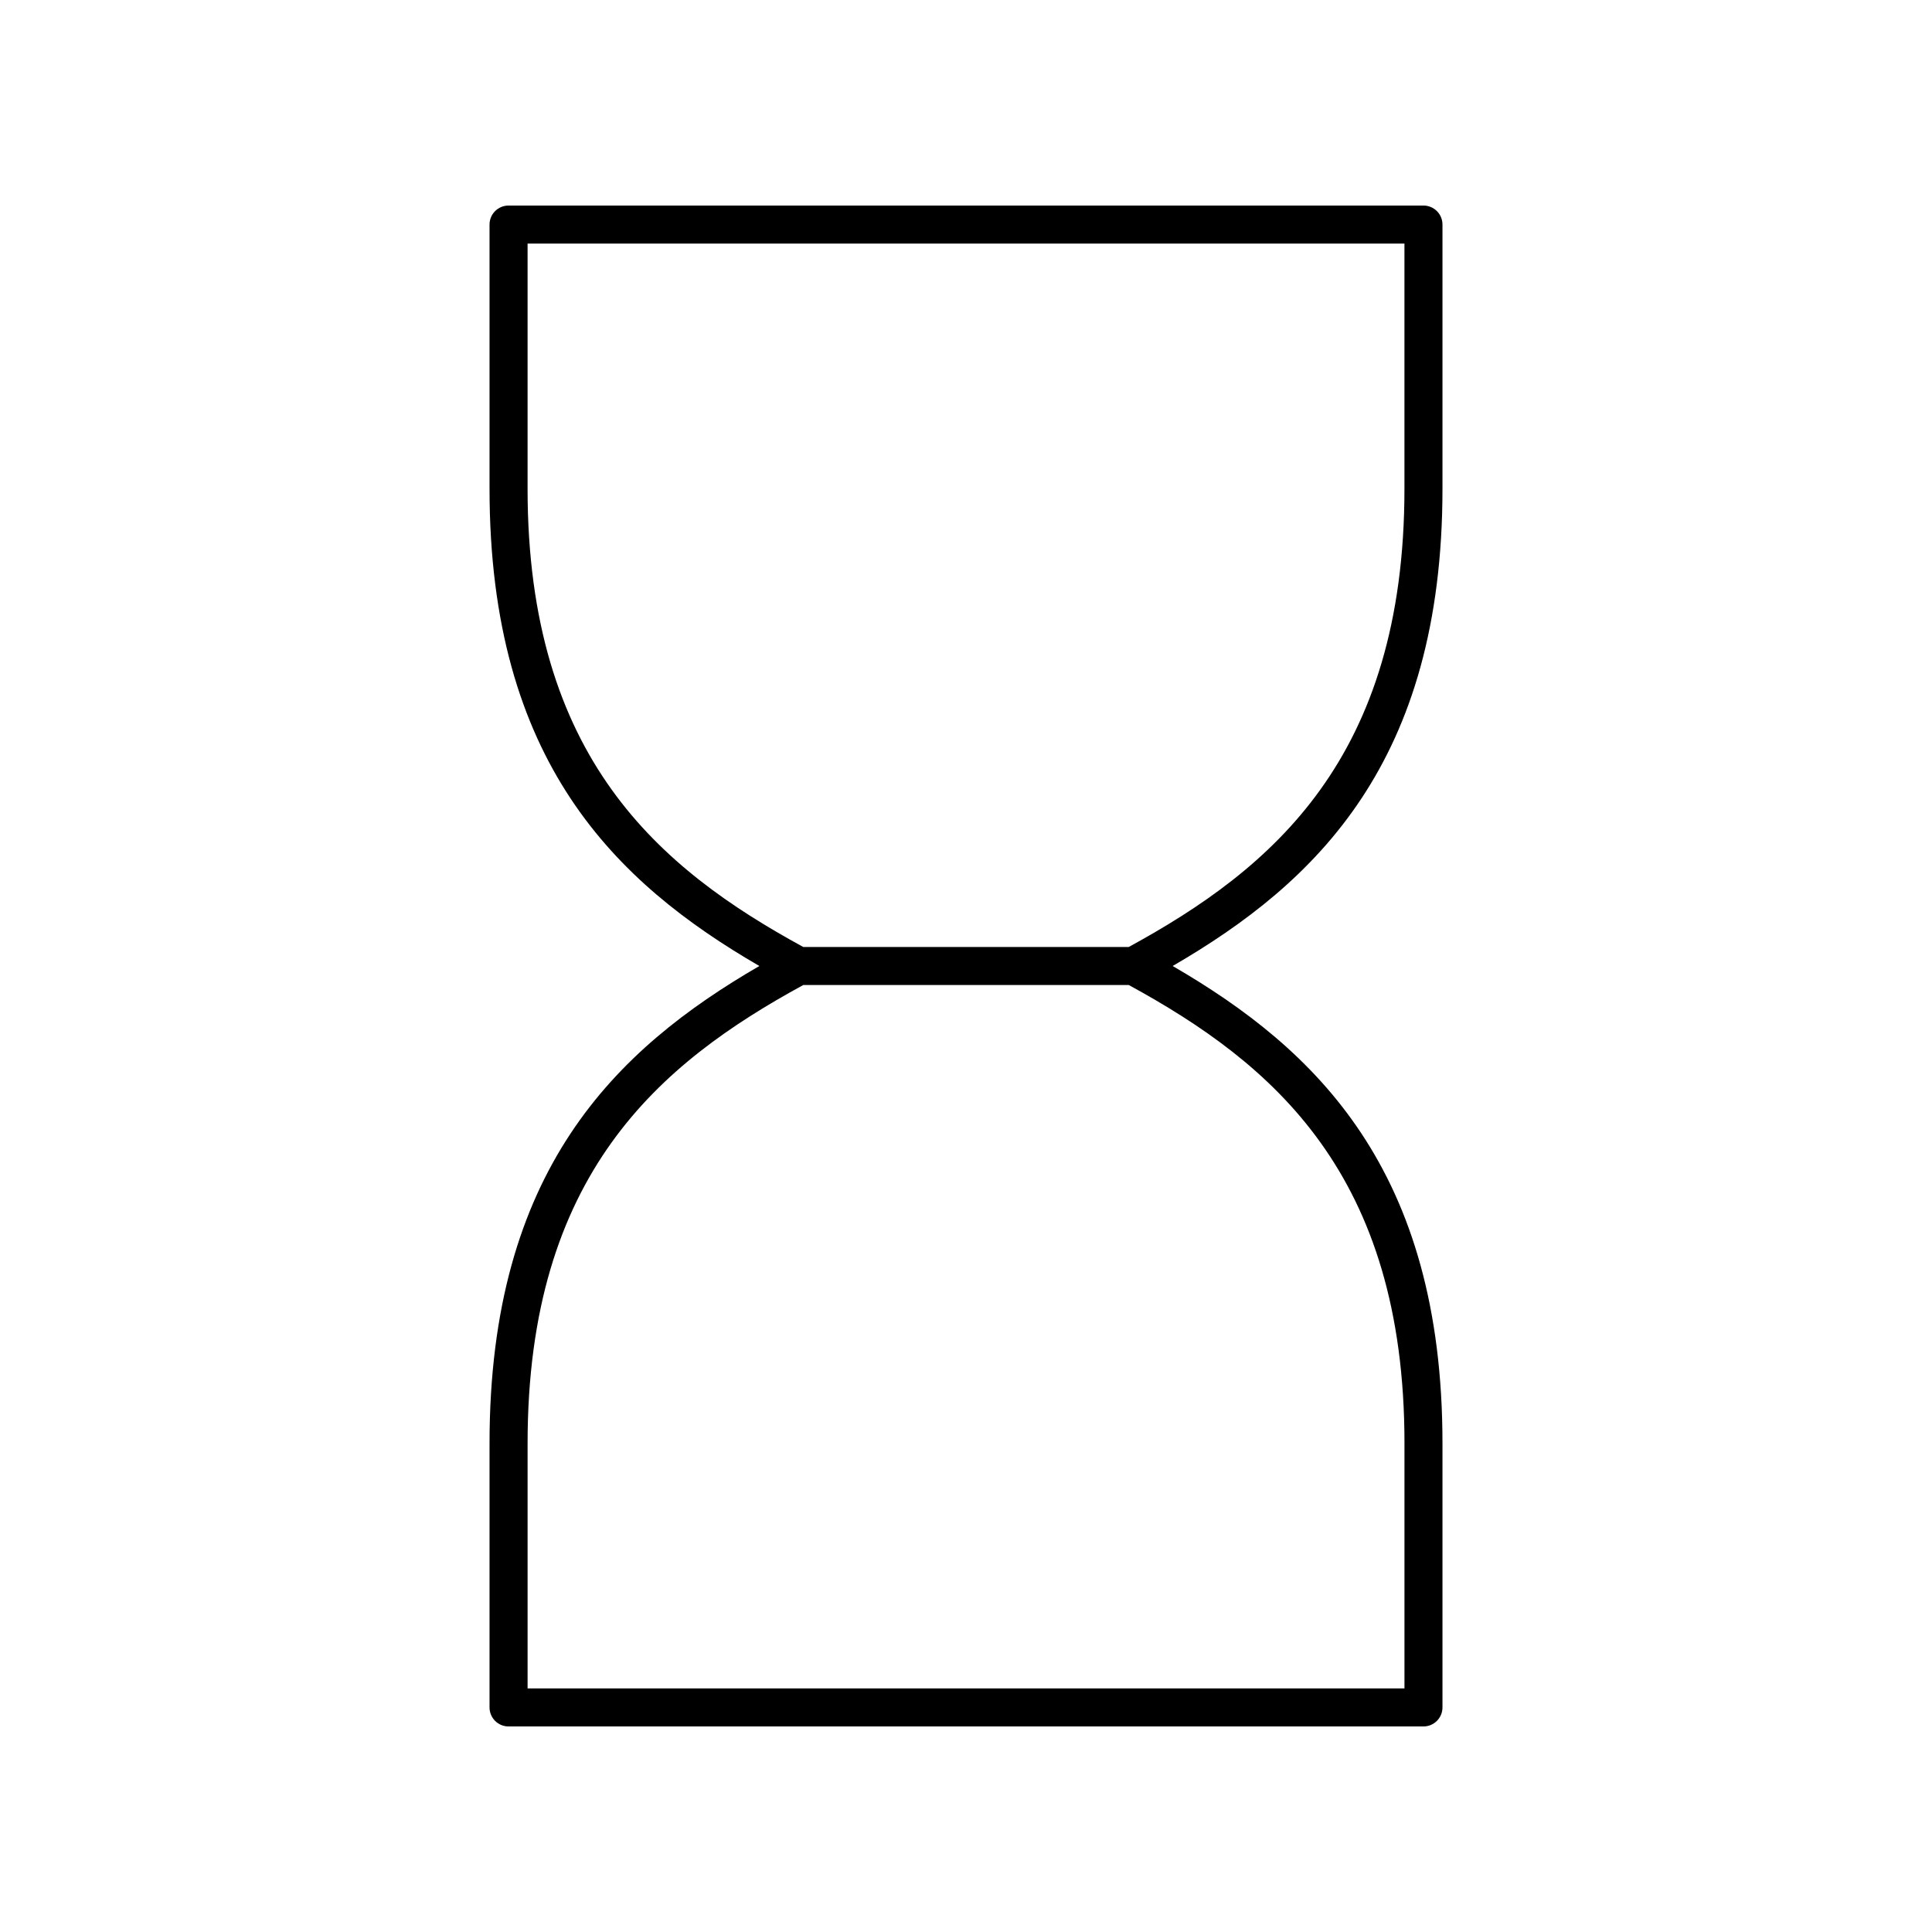
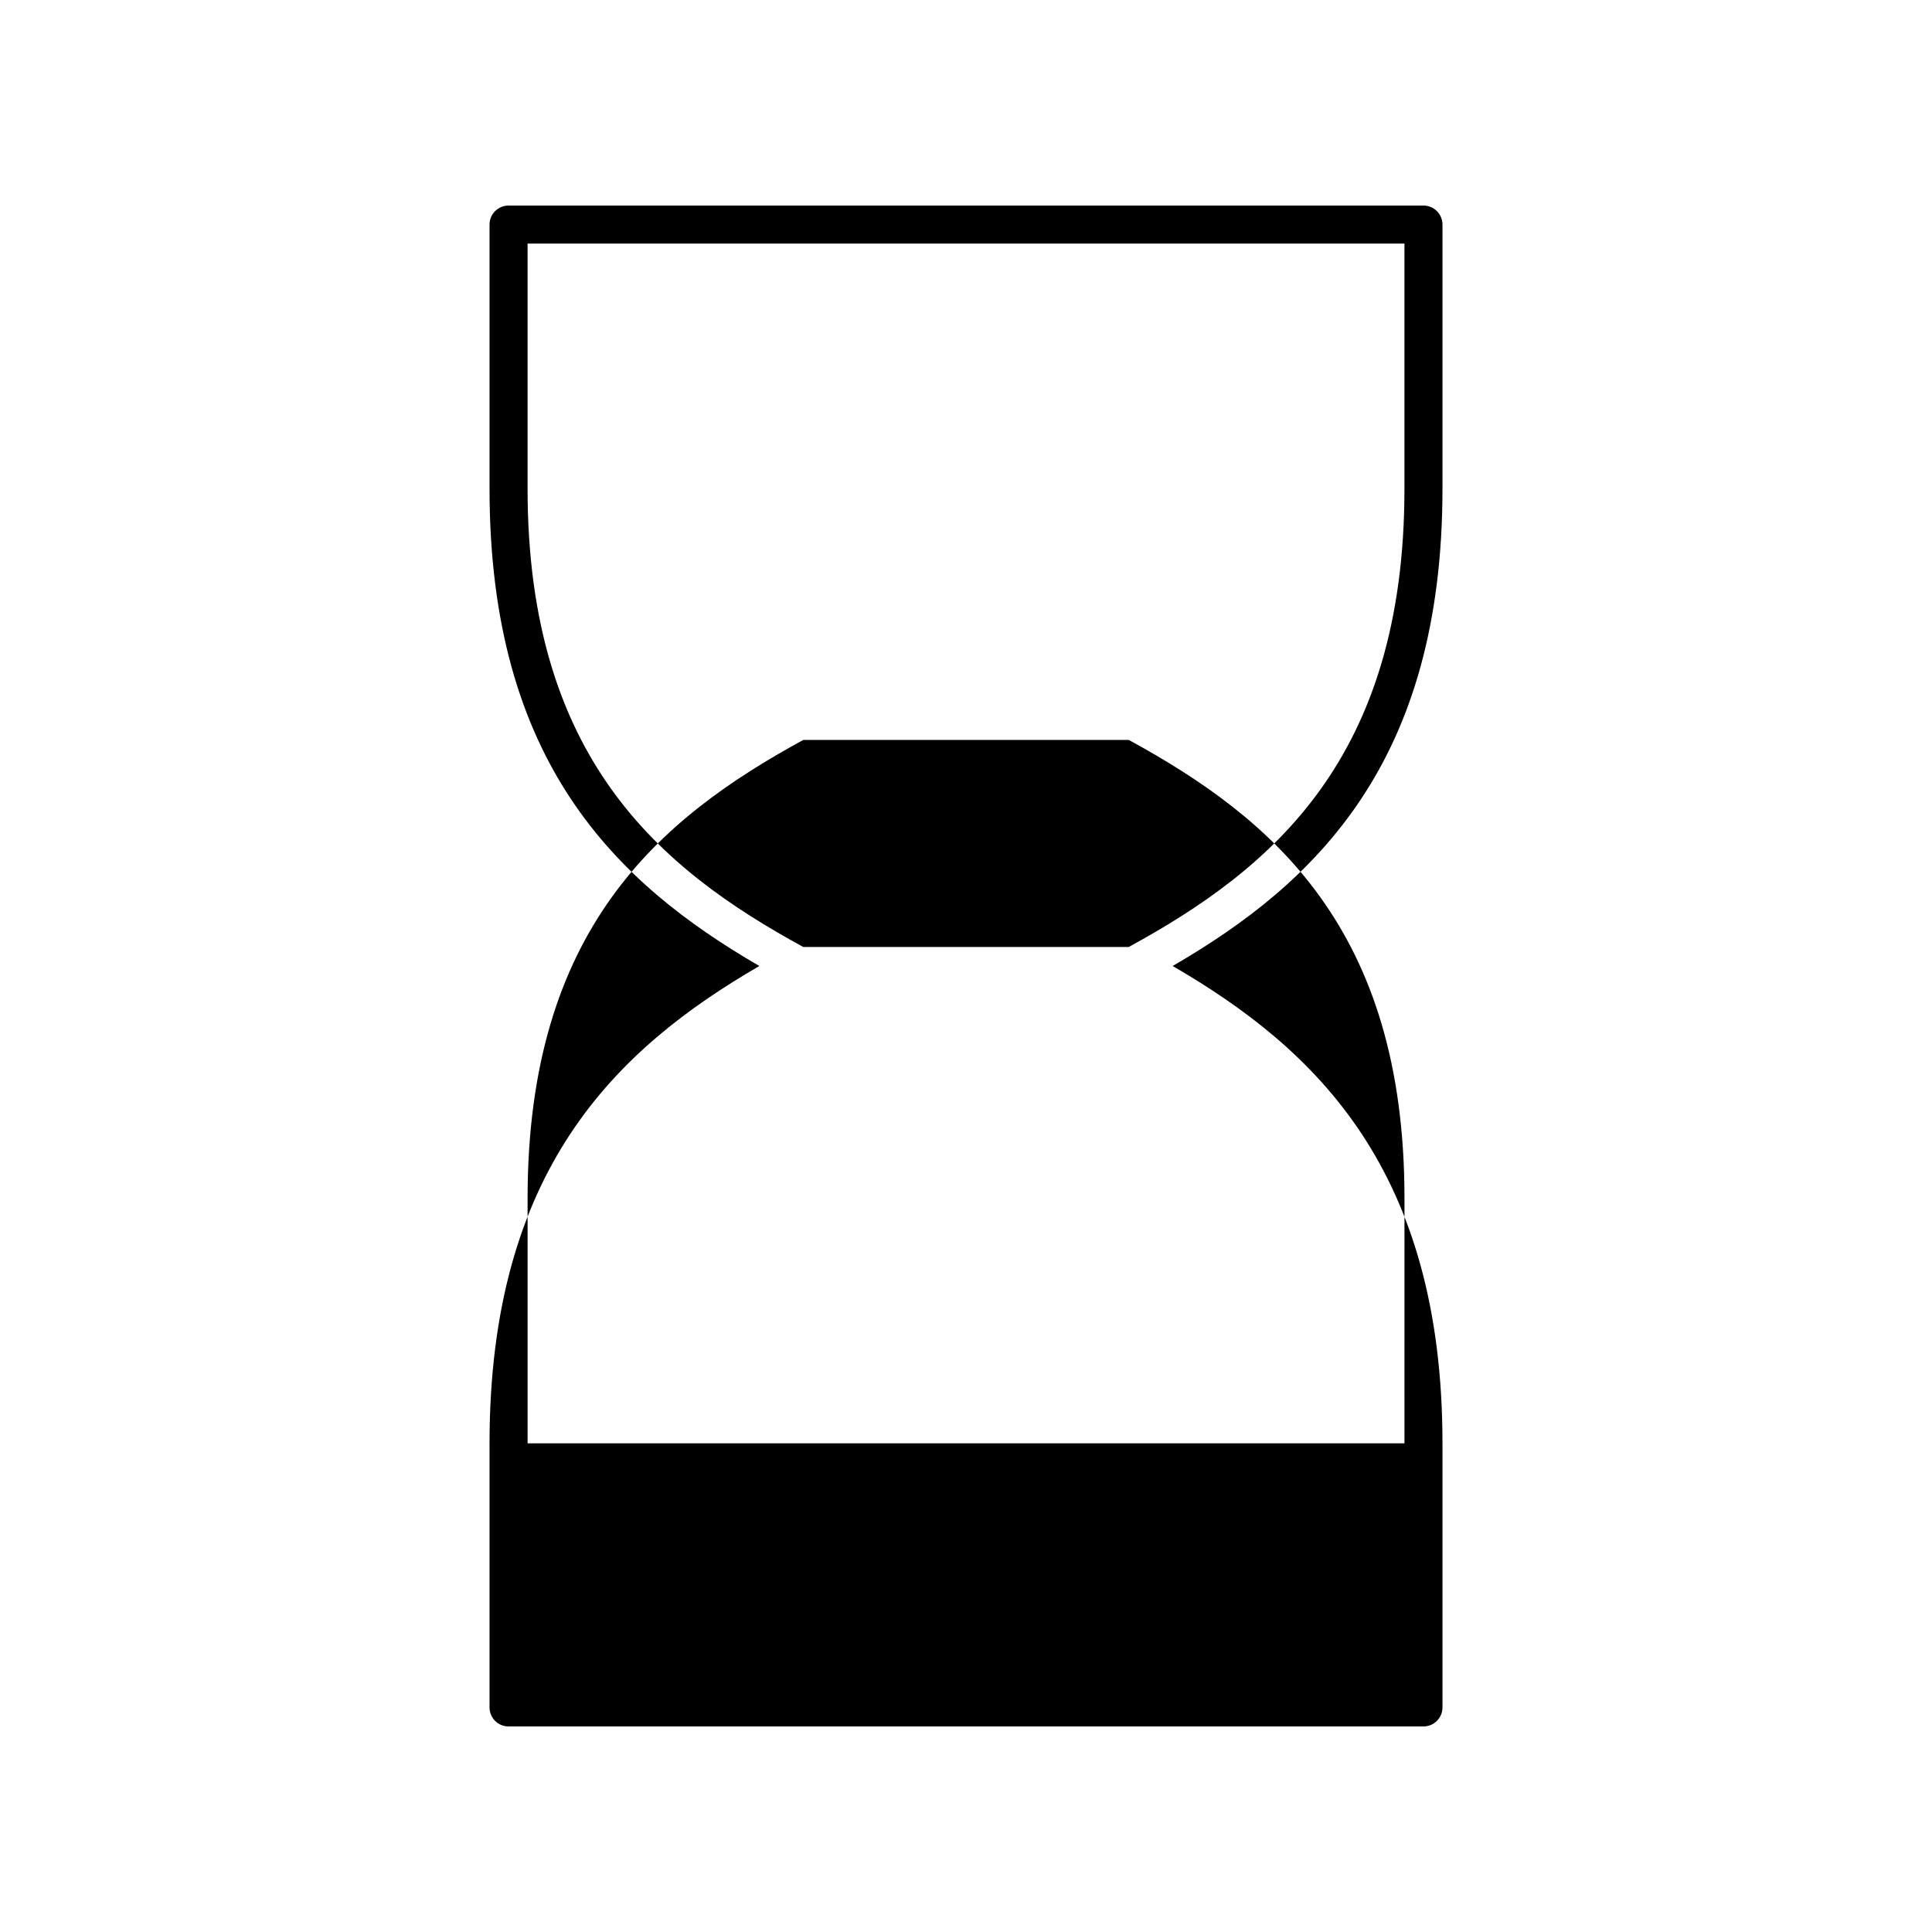
<svg xmlns="http://www.w3.org/2000/svg" fill="#000000" width="800px" height="800px" version="1.1" viewBox="144 144 512 512">
-   <path d="m526.27 273.5v-69.988c0-2.785-2.254-5.039-5.039-5.039h-242.46c-2.785 0-5.039 2.254-5.039 5.039v69.988c0 72.355 33.418 104.41 71.504 126.5-38.086 22.09-71.504 54.145-71.504 126.5v69.988c0 2.785 2.254 5.039 5.039 5.039h242.46c2.785 0 5.039-2.254 5.039-5.039v-69.988c0-72.352-33.418-104.41-71.504-126.5 38.086-22.094 71.504-54.145 71.504-126.5zm-10.074 253v64.949h-232.38v-64.949c0-71.379 34.973-100.68 73.059-121.46h86.262c38.09 20.777 73.062 50.082 73.062 121.46zm-73.062-131.54h-86.262c-38.086-20.777-73.059-50.082-73.059-121.46v-64.949h232.38v64.949c0 71.379-34.973 100.68-73.062 121.46z" />
+   <path d="m526.27 273.5v-69.988c0-2.785-2.254-5.039-5.039-5.039h-242.46c-2.785 0-5.039 2.254-5.039 5.039v69.988c0 72.355 33.418 104.41 71.504 126.5-38.086 22.09-71.504 54.145-71.504 126.5v69.988c0 2.785 2.254 5.039 5.039 5.039h242.46c2.785 0 5.039-2.254 5.039-5.039v-69.988c0-72.352-33.418-104.41-71.504-126.5 38.086-22.094 71.504-54.145 71.504-126.5zm-10.074 253h-232.38v-64.949c0-71.379 34.973-100.68 73.059-121.46h86.262c38.09 20.777 73.062 50.082 73.062 121.46zm-73.062-131.54h-86.262c-38.086-20.777-73.059-50.082-73.059-121.46v-64.949h232.38v64.949c0 71.379-34.973 100.68-73.062 121.46z" />
</svg>